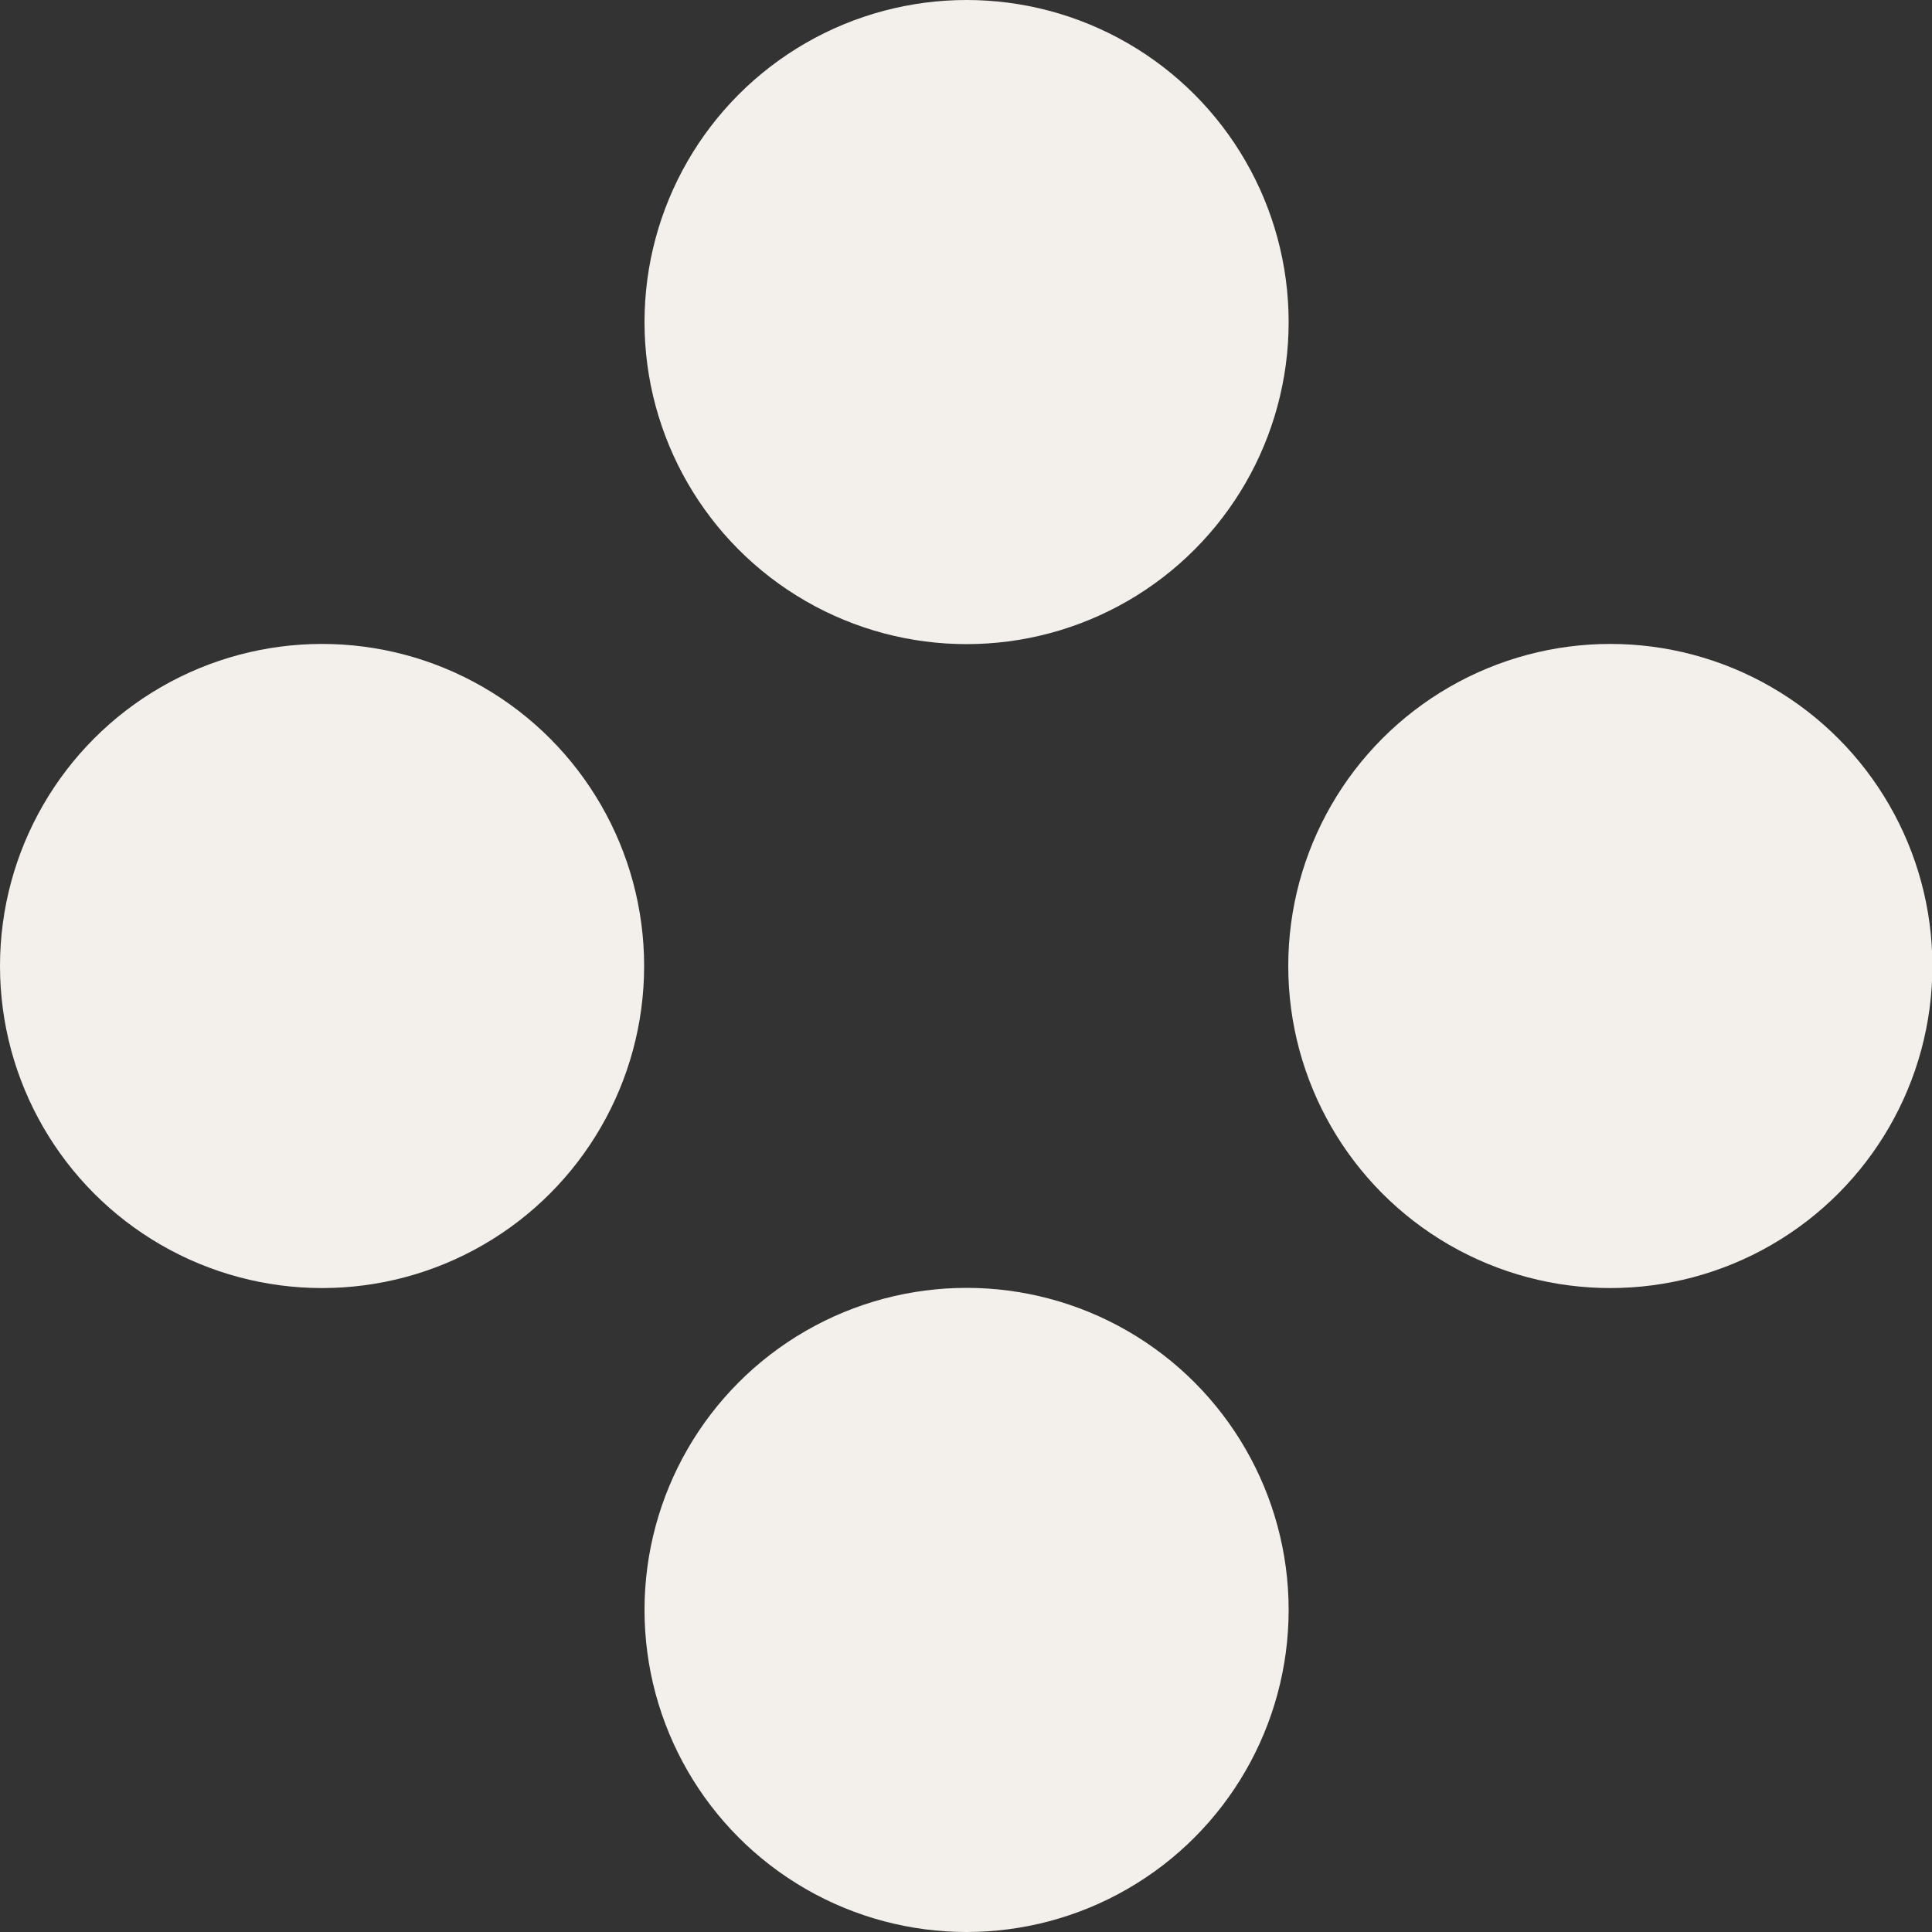
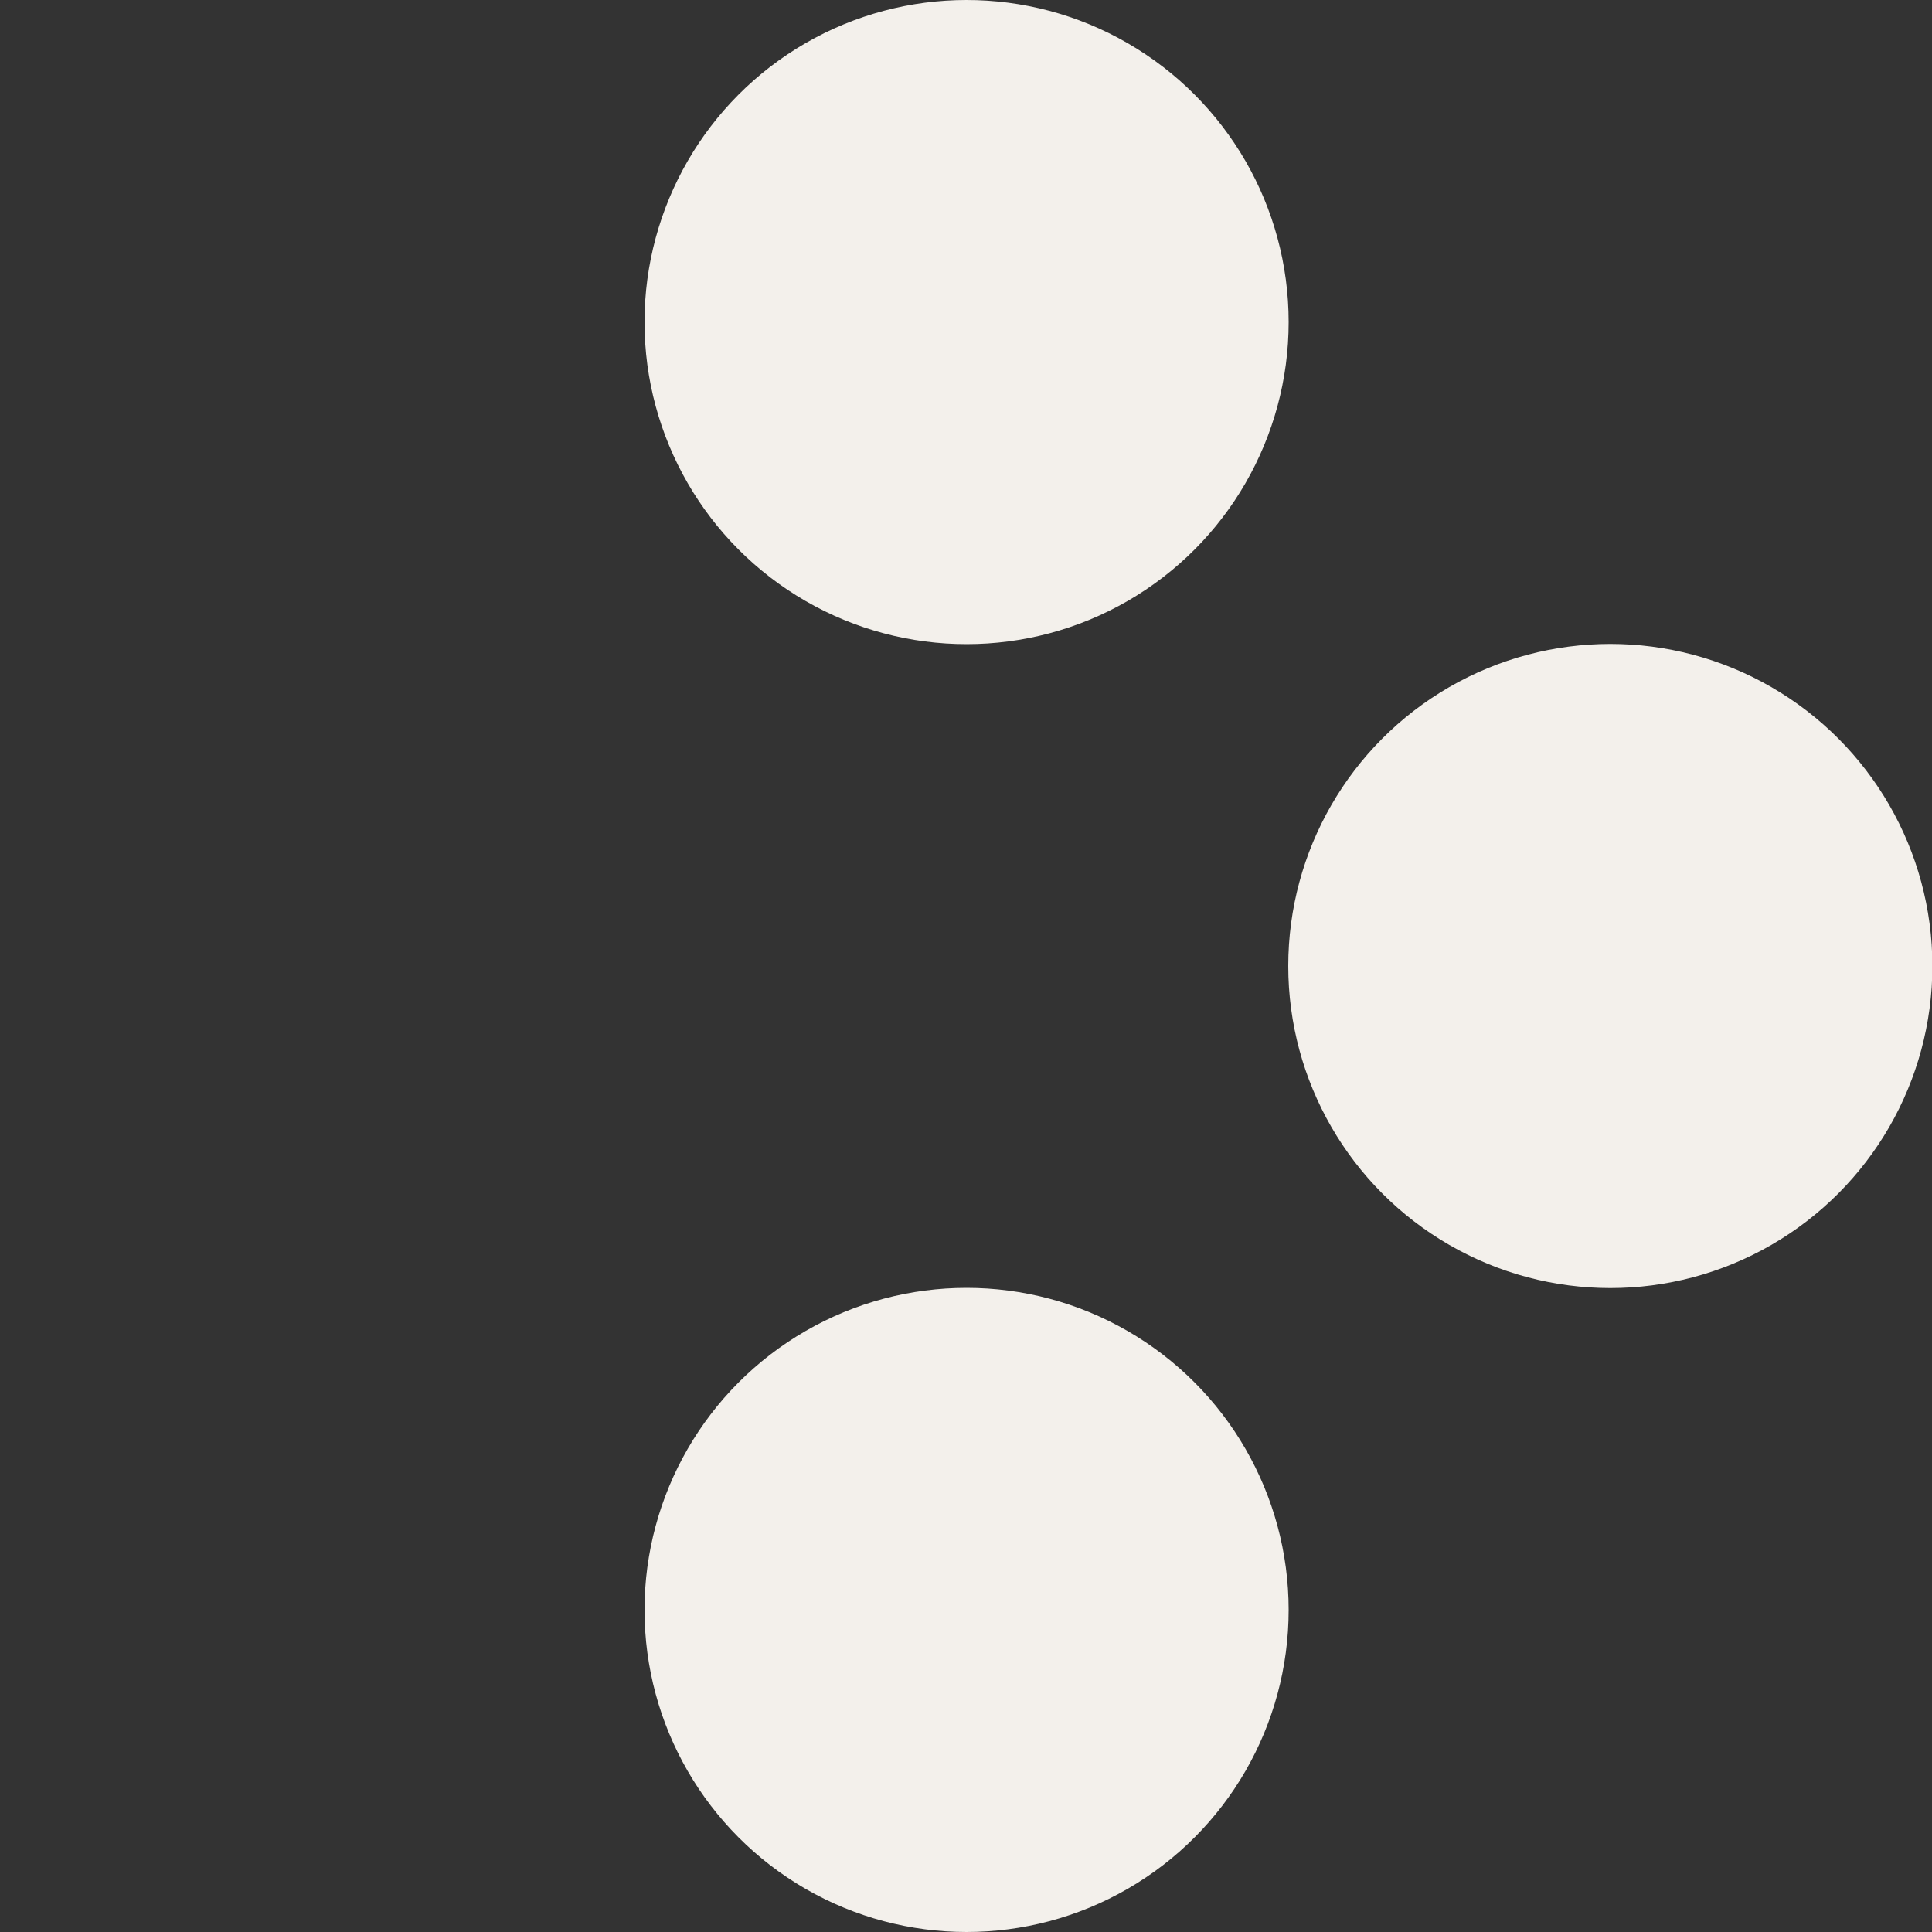
<svg xmlns="http://www.w3.org/2000/svg" width="10" height="10" viewBox="0 0 10 10" fill="none">
  <rect x="0" y="0" width="10" height="10" fill="#333333" stroke="none" />
  <circle cx="5.003" cy="1.667" r="1.667" fill="#F3F0EB" />
-   <circle cx="1.667" cy="5" r="1.667" fill="#F3F0EB" />
  <circle cx="8.335" cy="5" r="1.667" fill="#F3F0EB" />
  <circle cx="5.003" cy="8.333" r="1.667" fill="#F3F0EB" />
</svg>